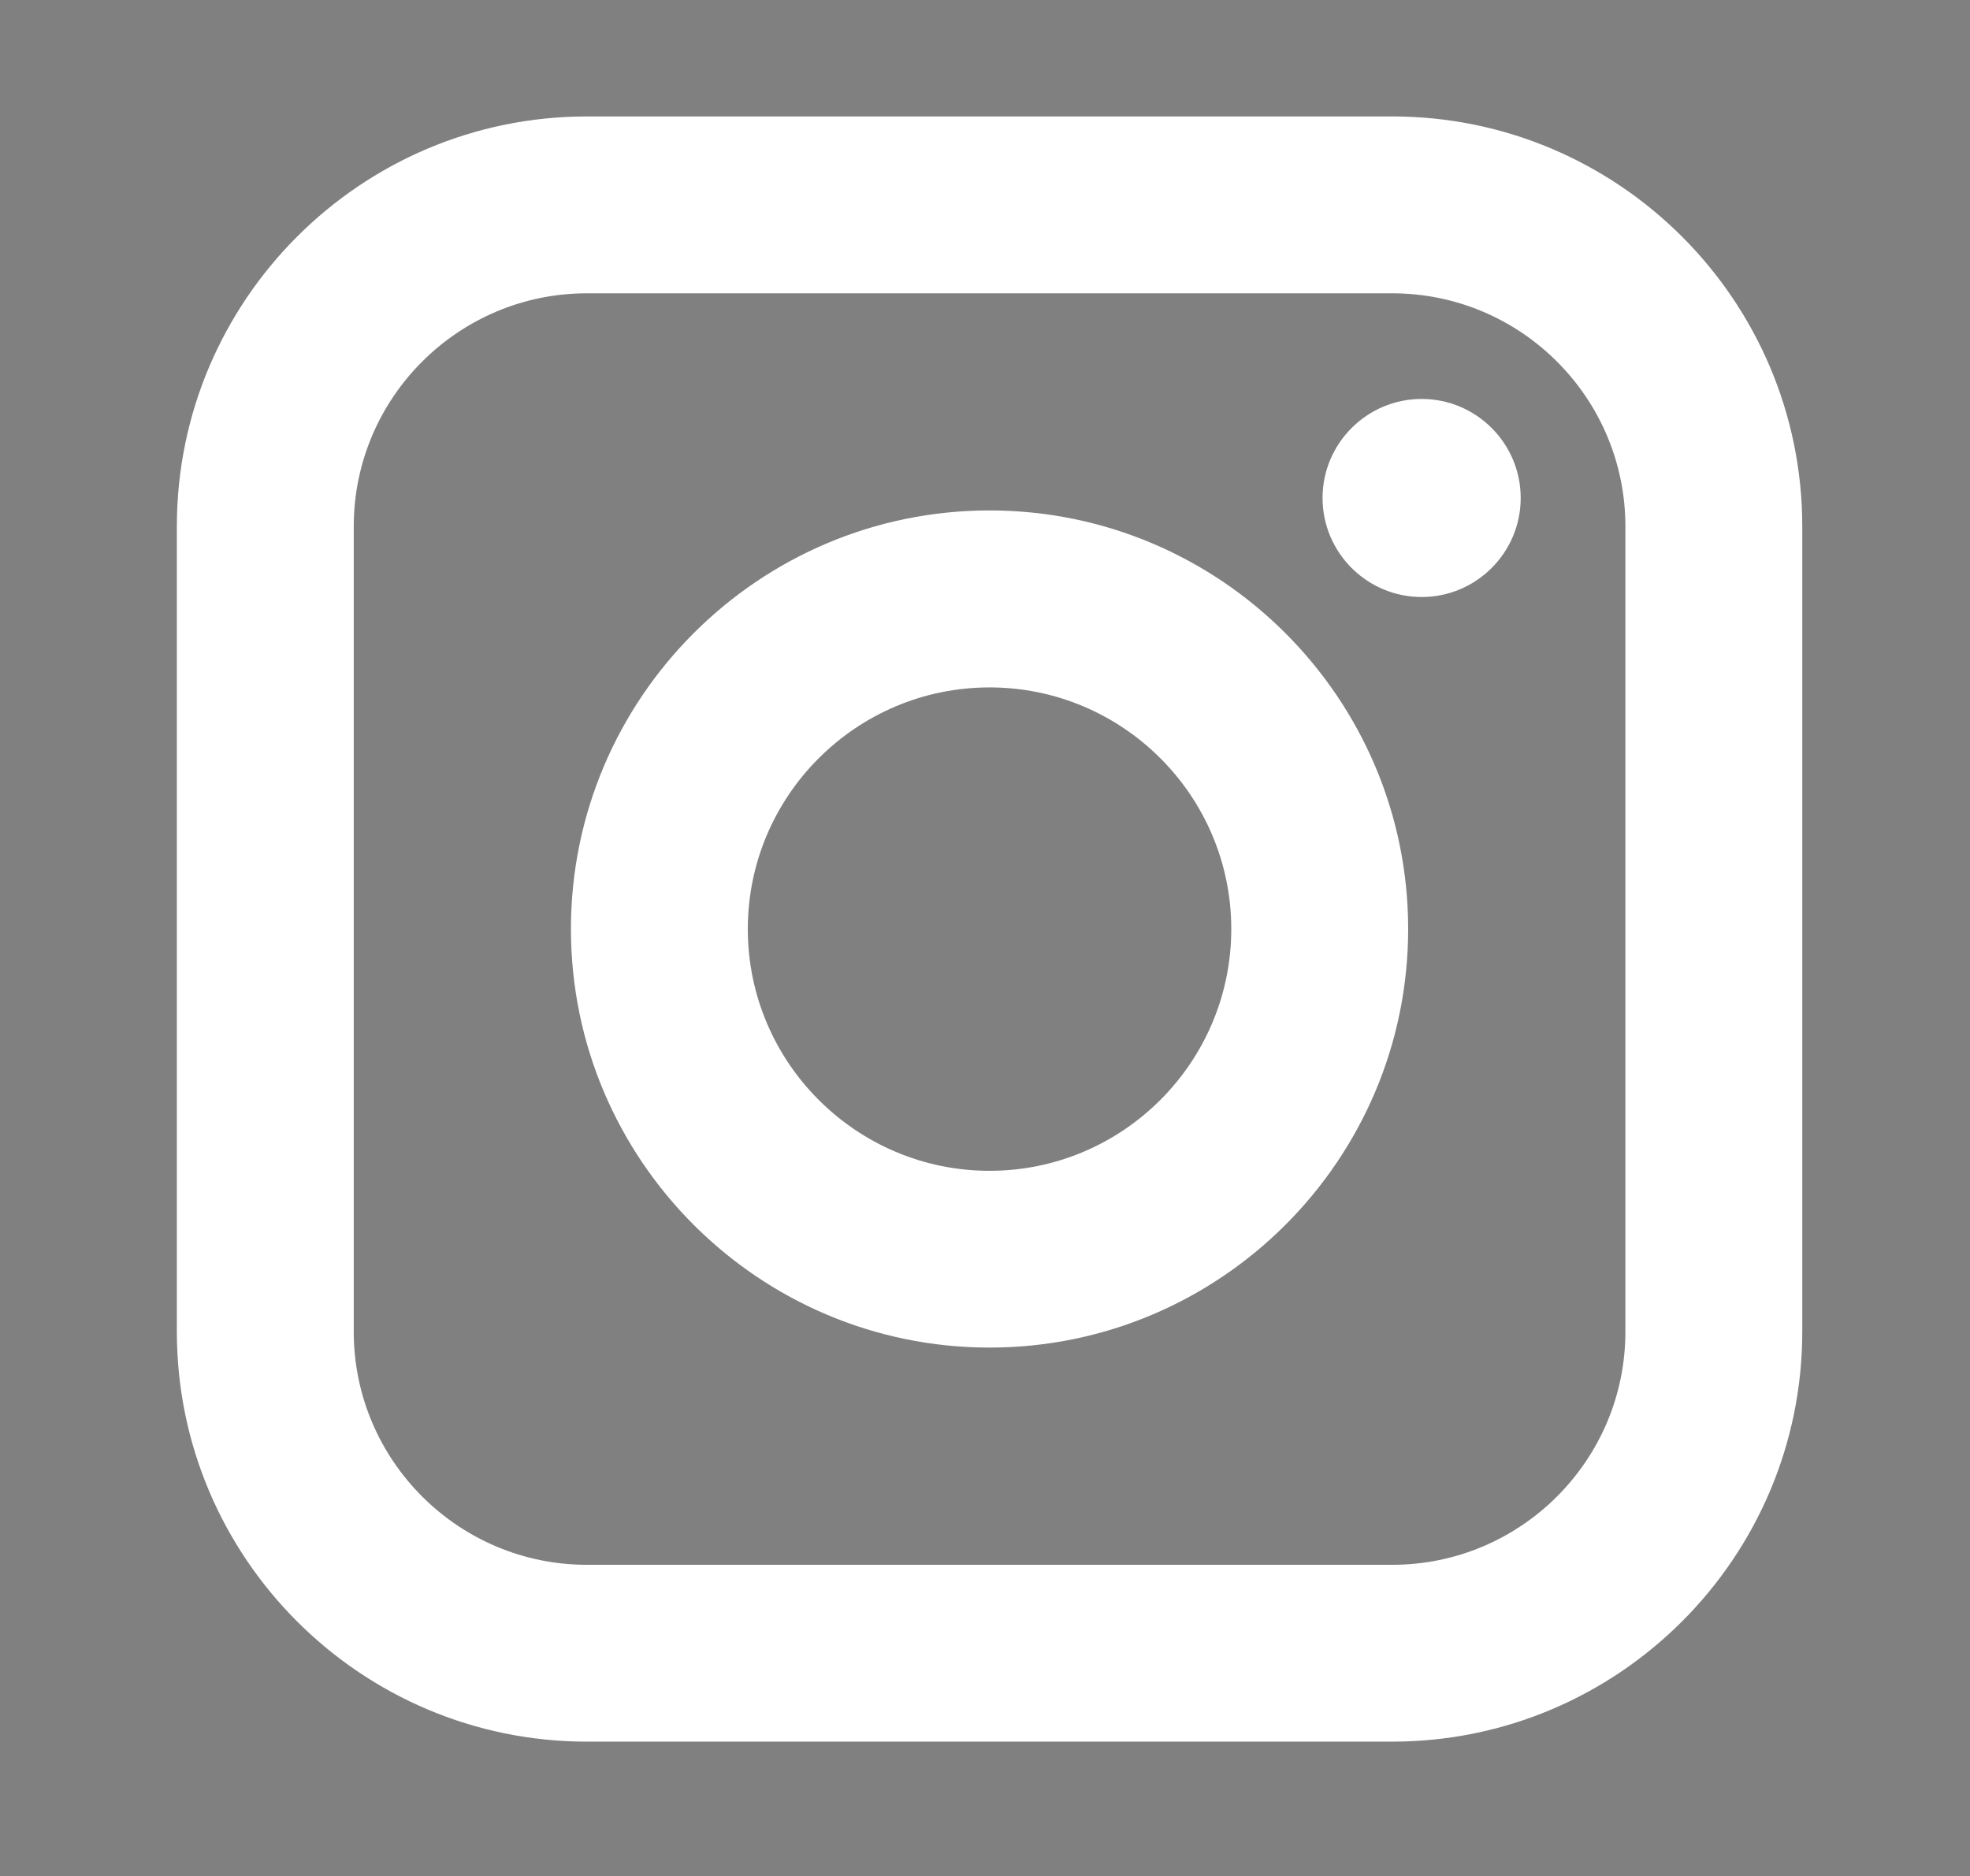
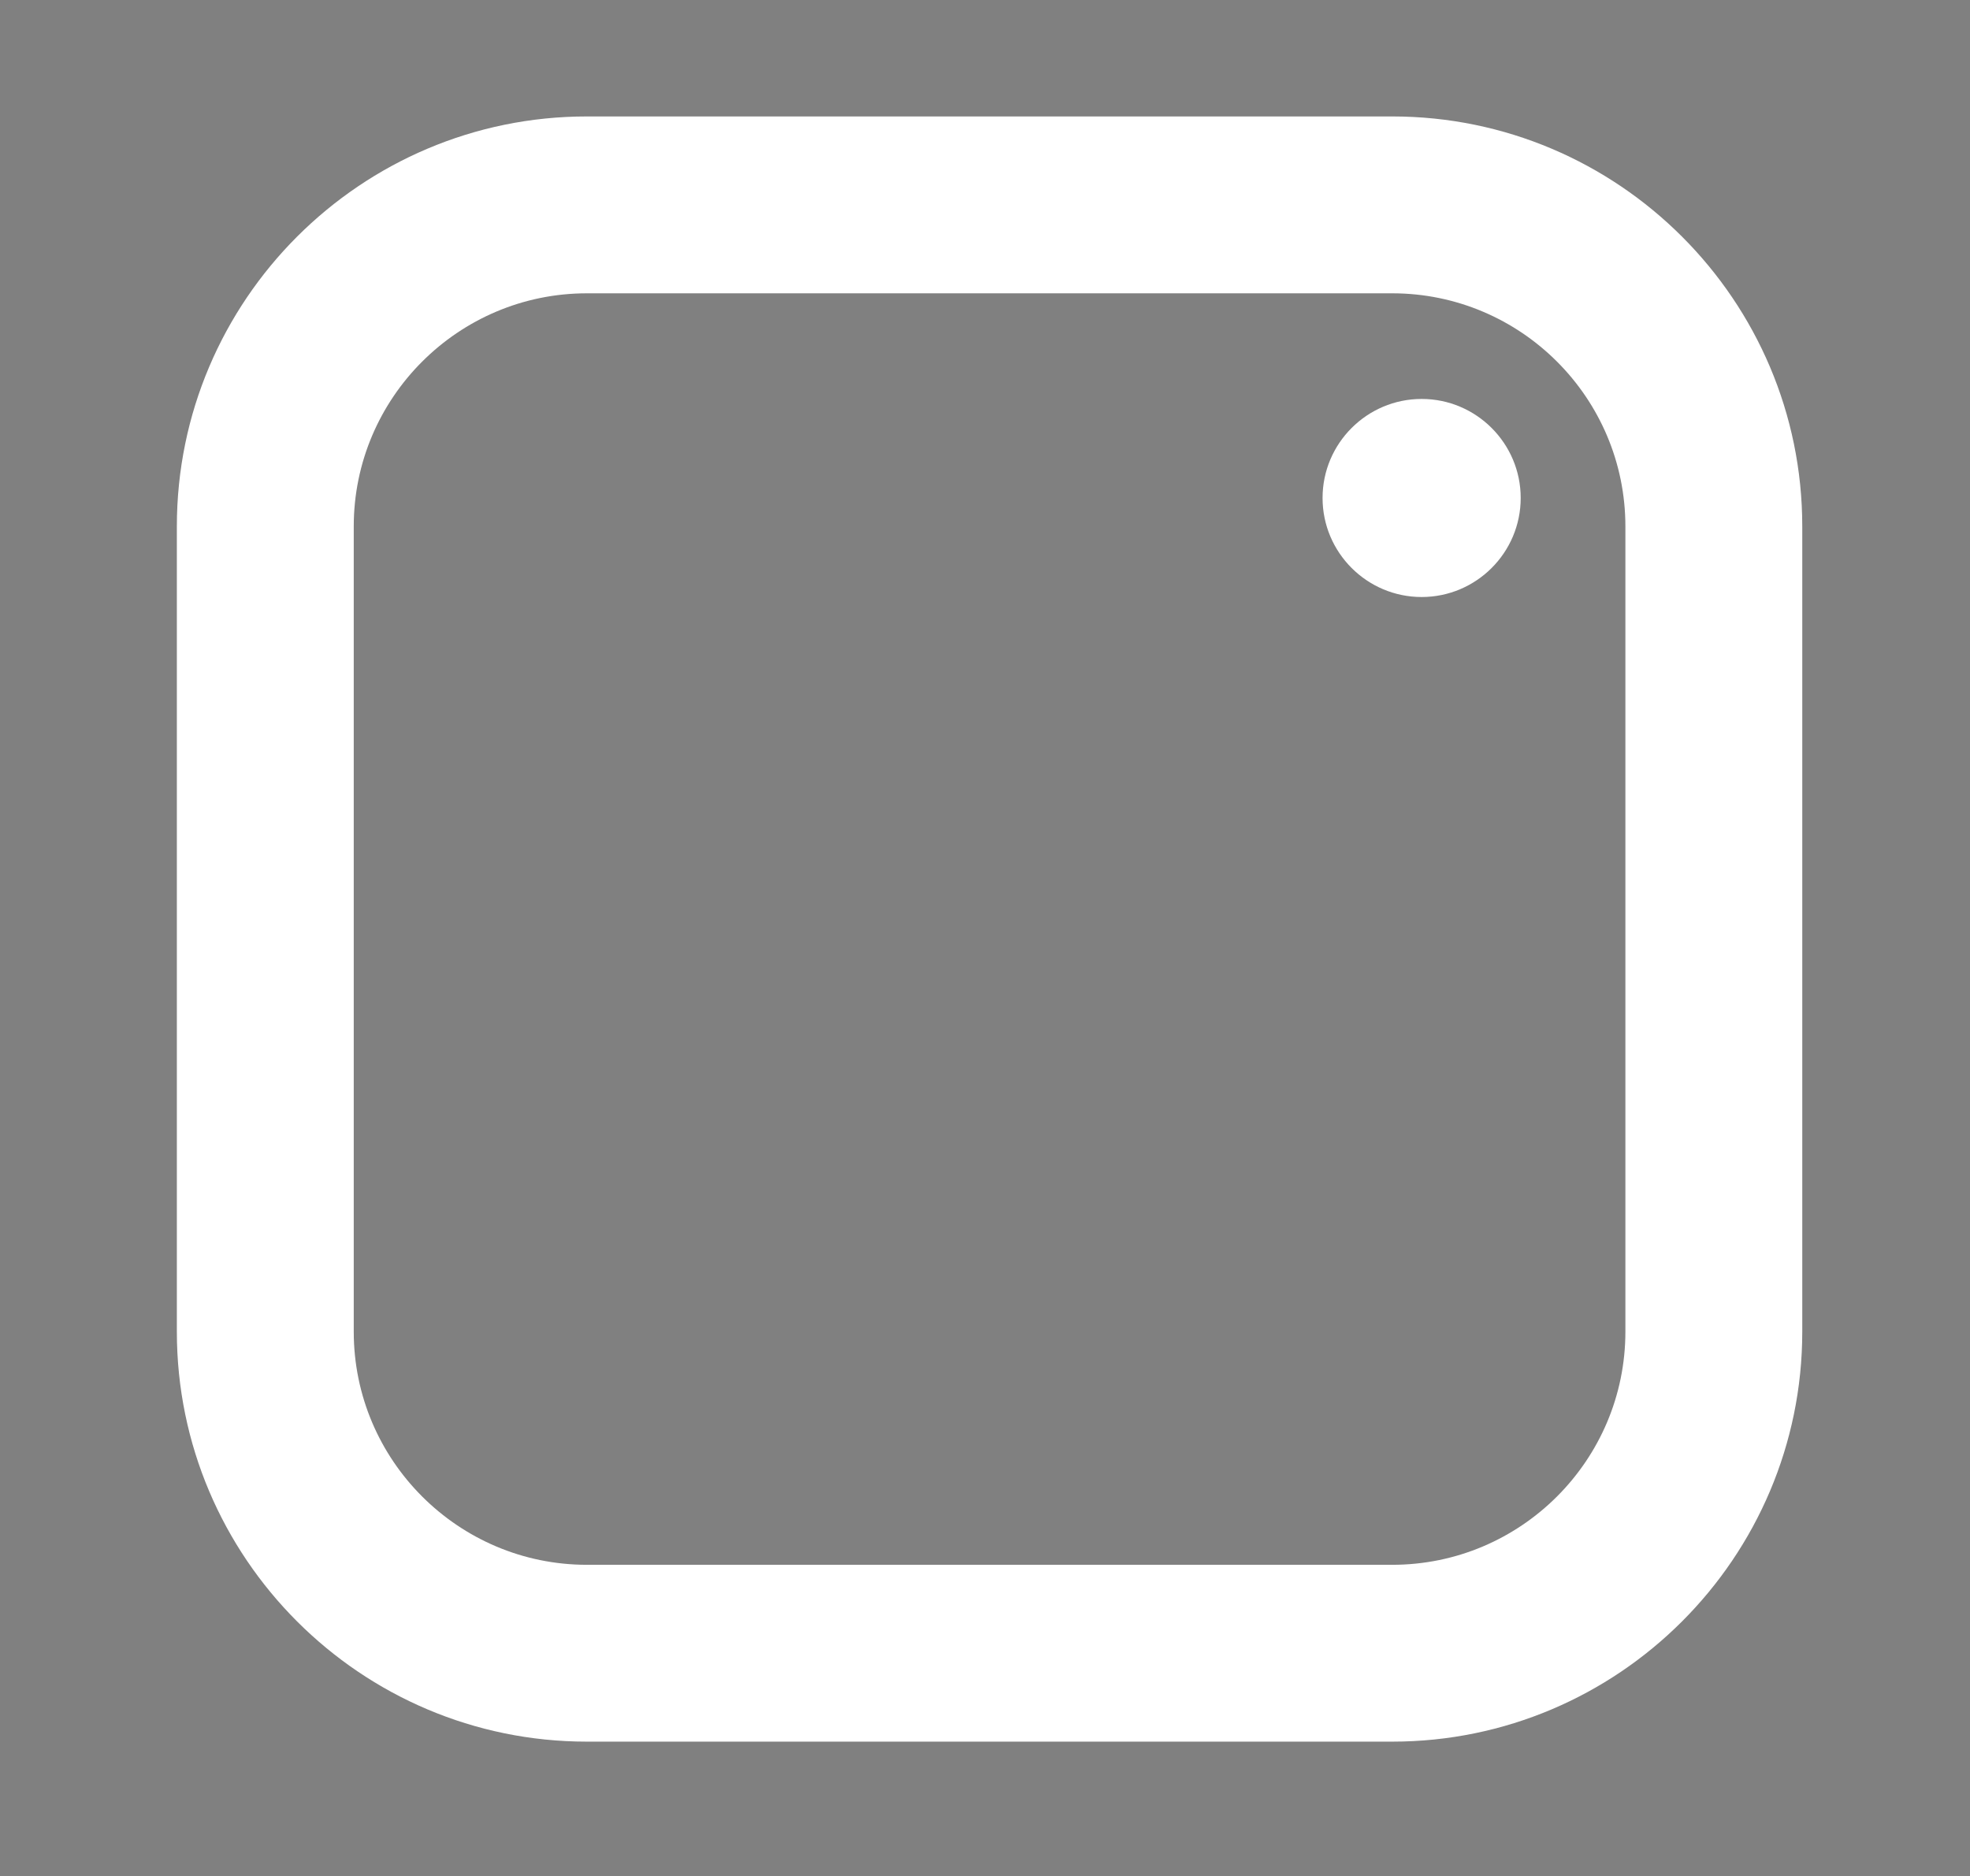
<svg xmlns="http://www.w3.org/2000/svg" xmlns:xlink="http://www.w3.org/1999/xlink" version="1.1" id="Layer_1" x="0px" y="0px" width="97px" height="92.4px" viewBox="0 0 97 92.4" enable-background="new 0 0 97 92.4" xml:space="preserve">
  <rect x="0" y="0" width="97" height="92.4" fill="#808080" stroke="none" />
  <g>
    <g>
      <g>
        <defs>
          <path id="SVGID_1_" d="M-107-138.025h-30.751c-12.498,0-22.665,10.166-22.665,22.663v30.751      c0,12.496,10.167,22.664,22.665,22.664H-107c12.496,0,22.664-10.168,22.664-22.664v-30.751      C-84.336-127.859-94.504-138.025-107-138.025L-107-138.025z M-91.99-84.611c0,8.289-6.721,15.011-15.01,15.011h-30.751      c-8.29,0-15.011-6.722-15.011-15.011v-30.752c0-8.289,6.721-15.011,15.011-15.011H-107c8.289,0,15.01,6.722,15.01,15.011      V-84.611z" />
        </defs>
        <clipPath id="SVGID_2_">
          <use xlink:href="#SVGID_1_" overflow="visible" />
        </clipPath>
      </g>
      <g>
        <defs>
-           <path id="SVGID_3_" d="M-107-138.025h-30.751c-12.498,0-22.665,10.166-22.665,22.663v30.751      c0,12.496,10.167,22.664,22.665,22.664H-107c12.496,0,22.664-10.168,22.664-22.664v-30.751      C-84.336-127.859-94.504-138.025-107-138.025L-107-138.025z M-91.99-84.611c0,8.289-6.721,15.011-15.01,15.011h-30.751      c-8.29,0-15.011-6.722-15.011-15.011v-30.752c0-8.289,6.721-15.011,15.011-15.011H-107c8.289,0,15.01,6.722,15.01,15.011      V-84.611z" />
-         </defs>
+           </defs>
        <defs>
          <rect id="SVGID_4_" x="-160.416" y="-138.035" width="76.09" height="76.254" />
        </defs>
        <clipPath id="SVGID_5_">
          <use xlink:href="#SVGID_3_" overflow="visible" />
        </clipPath>
        <clipPath id="SVGID_6_" clip-path="url(#SVGID_5_)">
          <use xlink:href="#SVGID_4_" overflow="visible" />
        </clipPath>
        <g clip-path="url(#SVGID_6_)">
          <g>
            <defs>
-               <rect id="SVGID_7_" x="-160.416" y="-138.035" width="76.09" height="76.13" />
-             </defs>
+               </defs>
            <clipPath id="SVGID_8_">
              <use xlink:href="#SVGID_7_" overflow="visible" />
            </clipPath>
            <g clip-path="url(#SVGID_8_)">
					</g>
          </g>
        </g>
        <g clip-path="url(#SVGID_6_)">
          <g>
            <defs>
              <path id="SVGID_9_" d="M-122.376-119.664c-10.85,0-19.677,8.827-19.677,19.679c0,10.849,8.827,19.677,19.677,19.677        c10.849,0,19.677-8.827,19.677-19.677C-102.699-110.836-111.527-119.664-122.376-119.664L-122.376-119.664z M-122.376-87.964        c-6.641,0-12.023-5.381-12.023-12.021c0-6.641,5.383-12.023,12.023-12.023s12.022,5.383,12.022,12.023        C-110.354-93.345-115.736-87.964-122.376-87.964L-122.376-87.964z" />
            </defs>
            <clipPath id="SVGID_10_">
              <use xlink:href="#SVGID_9_" overflow="visible" />
            </clipPath>
          </g>
          <g>
            <defs>
              <path id="SVGID_11_" d="M-122.376-119.664c-10.85,0-19.677,8.827-19.677,19.679c0,10.849,8.827,19.677,19.677,19.677        c10.849,0,19.677-8.827,19.677-19.677C-102.699-110.836-111.527-119.664-122.376-119.664L-122.376-119.664z M-122.376-87.964        c-6.641,0-12.023-5.381-12.023-12.021c0-6.641,5.383-12.023,12.023-12.023s12.022,5.383,12.022,12.023        C-110.354-93.345-115.736-87.964-122.376-87.964L-122.376-87.964z" />
            </defs>
            <defs>
              <rect id="SVGID_12_" x="-160.416" y="-138.035" width="76.09" height="76.254" />
            </defs>
            <clipPath id="SVGID_13_">
              <use xlink:href="#SVGID_11_" overflow="visible" />
            </clipPath>
            <clipPath id="SVGID_14_" clip-path="url(#SVGID_13_)">
              <use xlink:href="#SVGID_12_" overflow="visible" />
            </clipPath>
            <g clip-path="url(#SVGID_14_)">
              <g>
                <defs>
                  <rect id="SVGID_15_" x="-142.067" y="-119.686" width="39.391" height="39.391" />
                </defs>
                <clipPath id="SVGID_16_">
                  <use xlink:href="#SVGID_15_" overflow="visible" />
                </clipPath>
                <g clip-path="url(#SVGID_16_)">
							</g>
              </g>
            </g>
            <g clip-path="url(#SVGID_14_)">
              <g>
                <defs>
                  <path id="SVGID_17_" d="M-97.947-119.514c0,2.603-2.109,4.715-4.715,4.715c-2.604,0-4.715-2.112-4.715-4.715          c0-2.604,2.111-4.716,4.715-4.716C-100.057-124.23-97.947-122.119-97.947-119.514L-97.947-119.514z" />
                </defs>
                <clipPath id="SVGID_18_">
                  <use xlink:href="#SVGID_17_" overflow="visible" />
                </clipPath>
                <g clip-path="url(#SVGID_18_)">
                  <g>
                    <defs>
                      <rect id="SVGID_19_" x="-107.398" y="-124.242" width="9.484" height="9.443" />
                    </defs>
                    <clipPath id="SVGID_20_">
                      <use xlink:href="#SVGID_19_" overflow="visible" />
                    </clipPath>
                    <g transform="matrix(1 0 0 1 -7.629395e-006 0)" clip-path="url(#SVGID_20_)">
									</g>
                  </g>
                </g>
              </g>
              <g>
                <g>
                  <path fill="#010101" d="M68.138,7.183H28.482c-11.133,0-20.189,9.056-20.189,20.188v39.655          c0,11.133,9.056,20.188,20.189,20.188h39.655c11.135,0,20.189-9.057,20.189-20.188V27.372          C88.327,16.239,79.271,7.183,68.138,7.183z M79.618,67.027c0,6.332-5.149,11.479-11.48,11.479H28.482          c-6.329,0-11.479-5.147-11.479-11.479V27.372c0-6.329,5.15-11.479,11.479-11.479h39.655c6.331,0,11.48,5.148,11.48,11.479          L79.618,67.027L79.618,67.027z" />
                  <path fill="#010101" d="M69.586,30.849c-2.691,0-4.879-2.188-4.879-4.877c0-2.689,2.188-4.878,4.879-4.878          c2.689,0,4.877,2.188,4.877,4.878C74.463,28.661,72.275,30.849,69.586,30.849L69.586,30.849z" />
                  <path fill="#010101" d="M48.31,26.586c-11.364,0-20.612,9.247-20.612,20.612c0,11.367,9.248,20.613,20.612,20.613          c11.367,0,20.612-9.246,20.612-20.613C68.922,35.834,59.677,26.586,48.31,26.586z M48.31,59.105          c-6.561,0-11.903-5.343-11.903-11.906c0-6.562,5.343-11.9,11.903-11.9c6.563,0,11.902,5.341,11.902,11.9          C60.212,53.762,54.872,59.105,48.31,59.105z" />
                </g>
              </g>
            </g>
          </g>
        </g>
      </g>
    </g>
  </g>
  <g>
    <g>
      <path fill="#FFFFFF" d="M68.552,5.734H28.897c-11.133,0-20.189,9.056-20.189,20.188v39.655c0,11.133,9.056,20.189,20.189,20.189    h39.655c11.134,0,20.189-9.058,20.189-20.189V25.922C88.741,14.79,79.686,5.734,68.552,5.734z M80.032,65.578    c0,6.332-5.149,11.48-11.48,11.48H28.897c-6.329,0-11.479-5.148-11.479-11.48V25.923c0-6.329,5.15-11.479,11.479-11.479h39.655    c6.331,0,11.48,5.148,11.48,11.479V65.578z" />
      <path fill="#FFFFFF" d="M70,29.4c-2.691,0-4.879-2.188-4.879-4.877c0-2.689,2.188-4.877,4.879-4.877    c2.689,0,4.877,2.188,4.877,4.877C74.877,27.212,72.689,29.4,70,29.4L70,29.4z" />
-       <path fill="#FFFFFF" d="M48.724,25.136c-11.364,0-20.612,9.247-20.612,20.612c0,11.367,9.248,20.613,20.612,20.613    c11.367,0,20.612-9.246,20.612-20.613C69.336,34.385,60.091,25.136,48.724,25.136z M48.724,57.656    c-6.561,0-11.903-5.342-11.903-11.906c0-6.561,5.343-11.899,11.903-11.899c6.563,0,11.902,5.34,11.902,11.899    C60.626,52.314,55.286,57.656,48.724,57.656z" />
    </g>
  </g>
</svg>